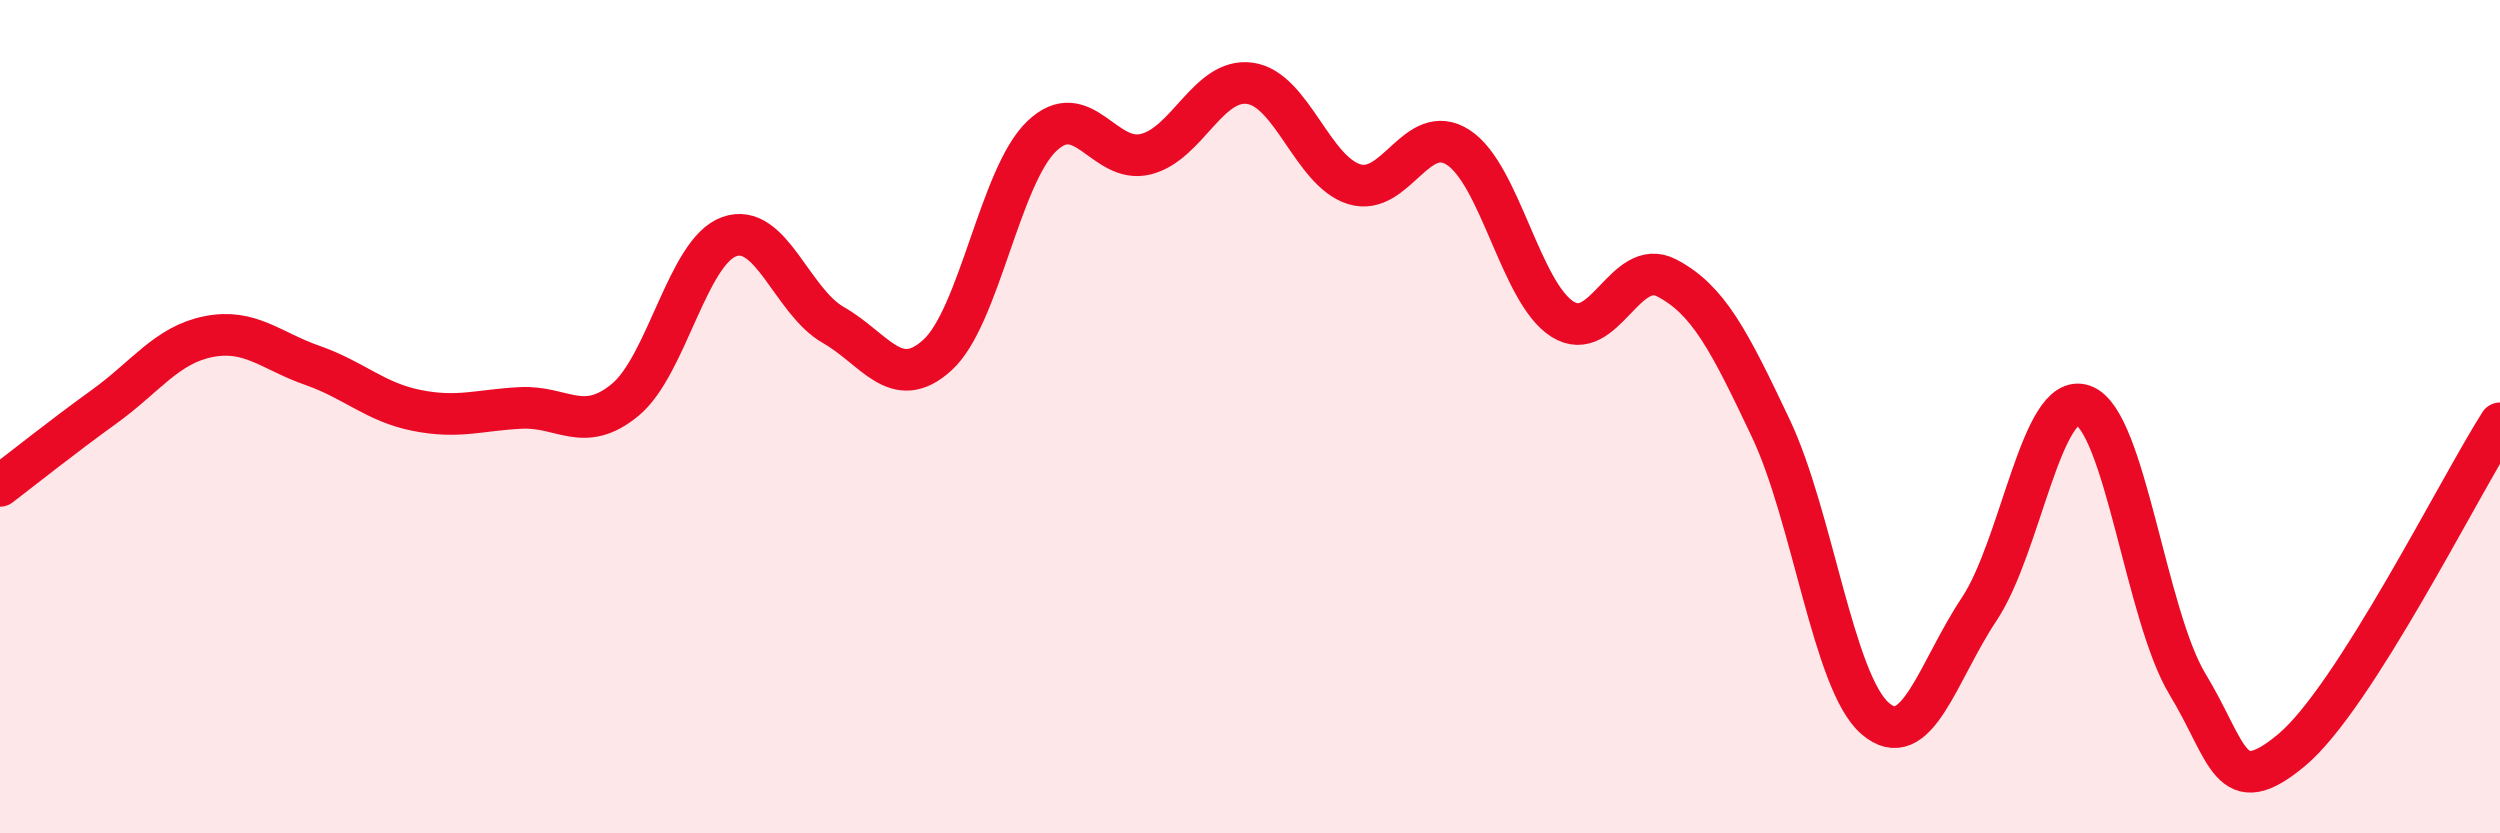
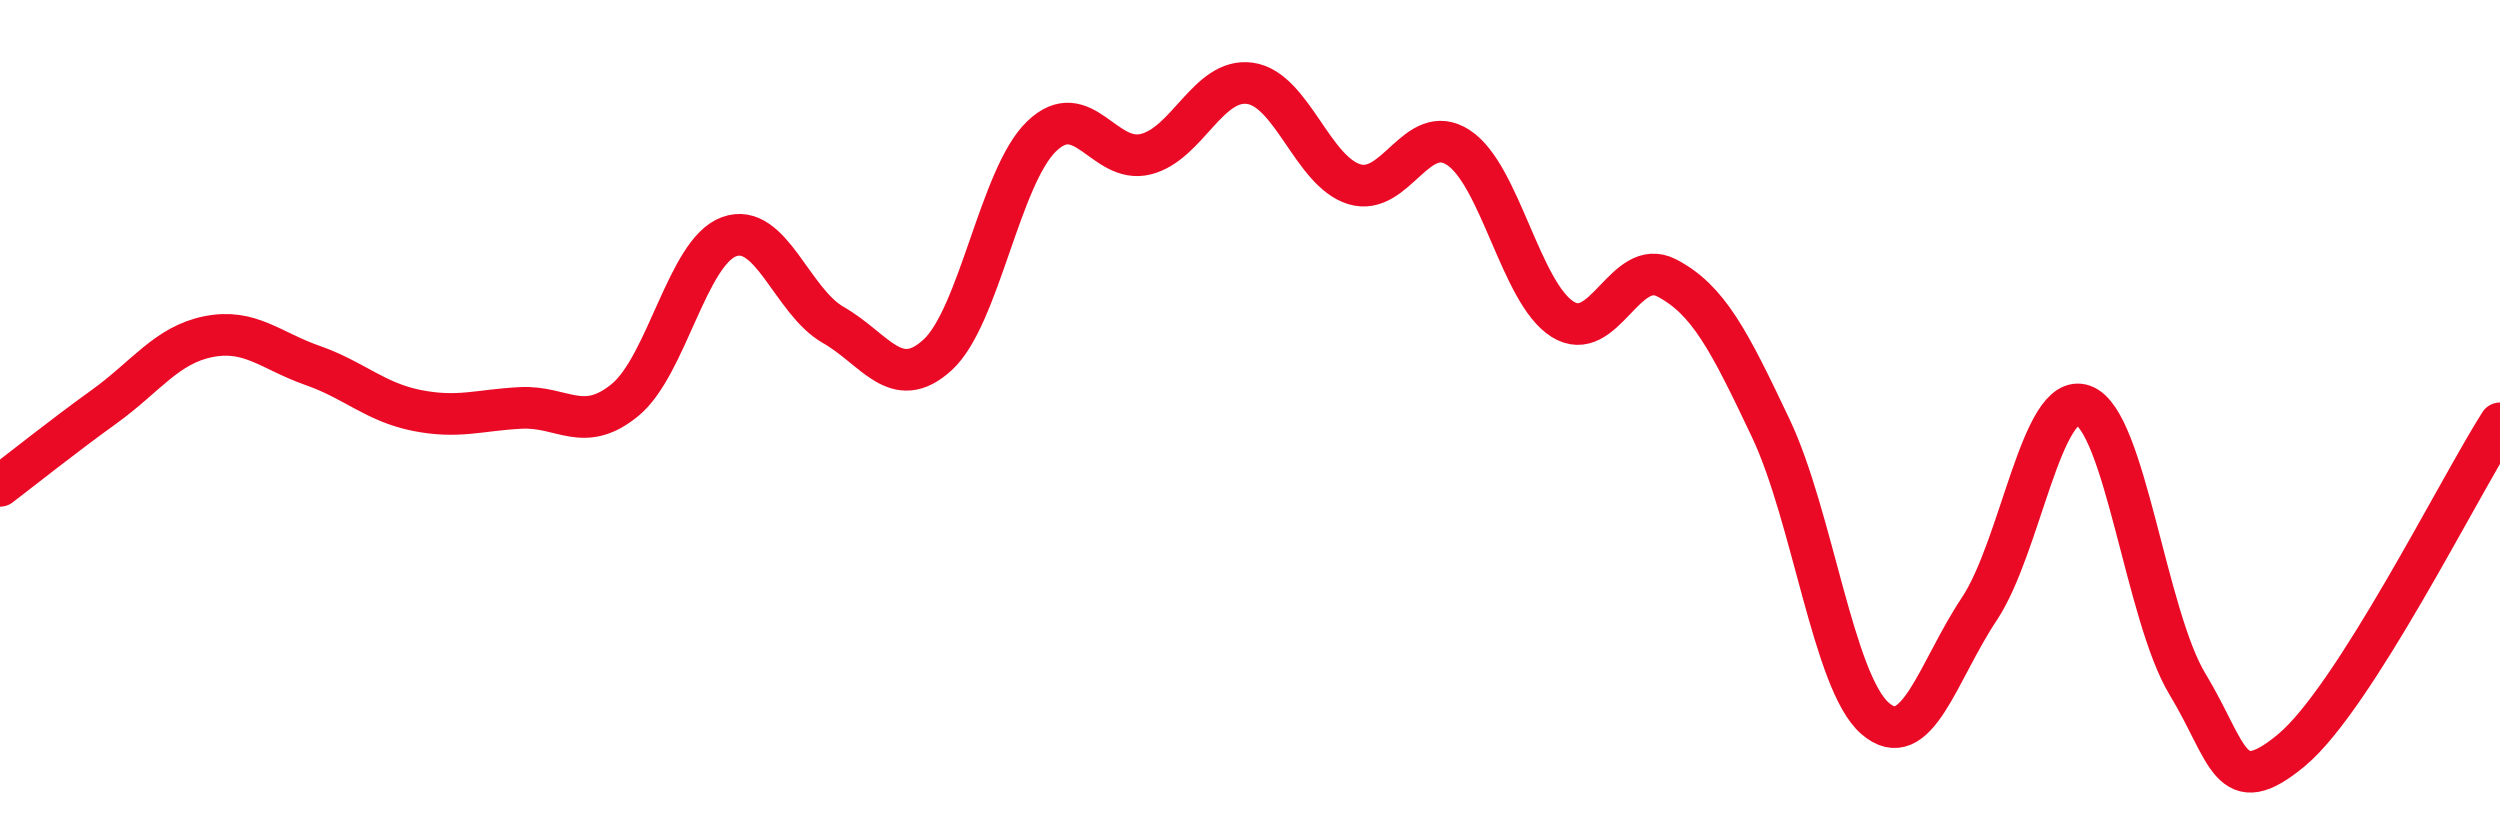
<svg xmlns="http://www.w3.org/2000/svg" width="60" height="20" viewBox="0 0 60 20">
-   <path d="M 0,11.66 C 0.5,11.28 1.5,10.48 2.5,9.76 C 3.5,9.04 4,8.28 5,8.08 C 6,7.88 6.5,8.42 7.5,8.77 C 8.5,9.12 9,9.65 10,9.85 C 11,10.05 11.5,9.84 12.5,9.79 C 13.5,9.74 14,10.42 15,9.6 C 16,8.78 16.5,6.04 17.5,5.68 C 18.5,5.32 19,7.23 20,7.8 C 21,8.37 21.5,9.43 22.5,8.52 C 23.5,7.61 24,4.23 25,3.27 C 26,2.31 26.5,3.95 27.5,3.7 C 28.5,3.45 29,1.86 30,2 C 31,2.14 31.5,4.11 32.5,4.42 C 33.5,4.73 34,2.89 35,3.54 C 36,4.19 36.5,7.03 37.5,7.66 C 38.5,8.29 39,6.15 40,6.67 C 41,7.19 41.5,8.17 42.5,10.28 C 43.5,12.39 44,16.37 45,17.24 C 46,18.11 46.5,16.12 47.5,14.62 C 48.5,13.12 49,9.37 50,9.73 C 51,10.09 51.5,14.77 52.5,16.42 C 53.5,18.07 53.5,19.25 55,18 C 56.5,16.75 59,11.73 60,10.16L60 20L0 20Z" fill="#EB0A25" opacity="0.1" stroke-linecap="round" stroke-linejoin="round" />
  <path d="M 0,11.66 C 0.5,11.28 1.5,10.48 2.5,9.76 C 3.5,9.04 4,8.28 5,8.08 C 6,7.88 6.5,8.42 7.5,8.77 C 8.5,9.12 9,9.65 10,9.85 C 11,10.05 11.5,9.84 12.5,9.79 C 13.5,9.74 14,10.42 15,9.6 C 16,8.78 16.5,6.04 17.5,5.68 C 18.5,5.32 19,7.23 20,7.8 C 21,8.37 21.5,9.43 22.5,8.52 C 23.5,7.61 24,4.23 25,3.27 C 26,2.31 26.5,3.95 27.5,3.7 C 28.5,3.45 29,1.86 30,2 C 31,2.14 31.5,4.11 32.5,4.42 C 33.5,4.73 34,2.89 35,3.54 C 36,4.19 36.5,7.03 37.5,7.66 C 38.5,8.29 39,6.15 40,6.67 C 41,7.19 41.5,8.17 42.5,10.28 C 43.5,12.39 44,16.37 45,17.24 C 46,18.11 46.5,16.12 47.5,14.62 C 48.5,13.12 49,9.37 50,9.73 C 51,10.09 51.5,14.77 52.5,16.42 C 53.5,18.07 53.5,19.25 55,18 C 56.5,16.75 59,11.73 60,10.16" stroke="#EB0A25" stroke-width="1" fill="none" stroke-linecap="round" stroke-linejoin="round" />
</svg>